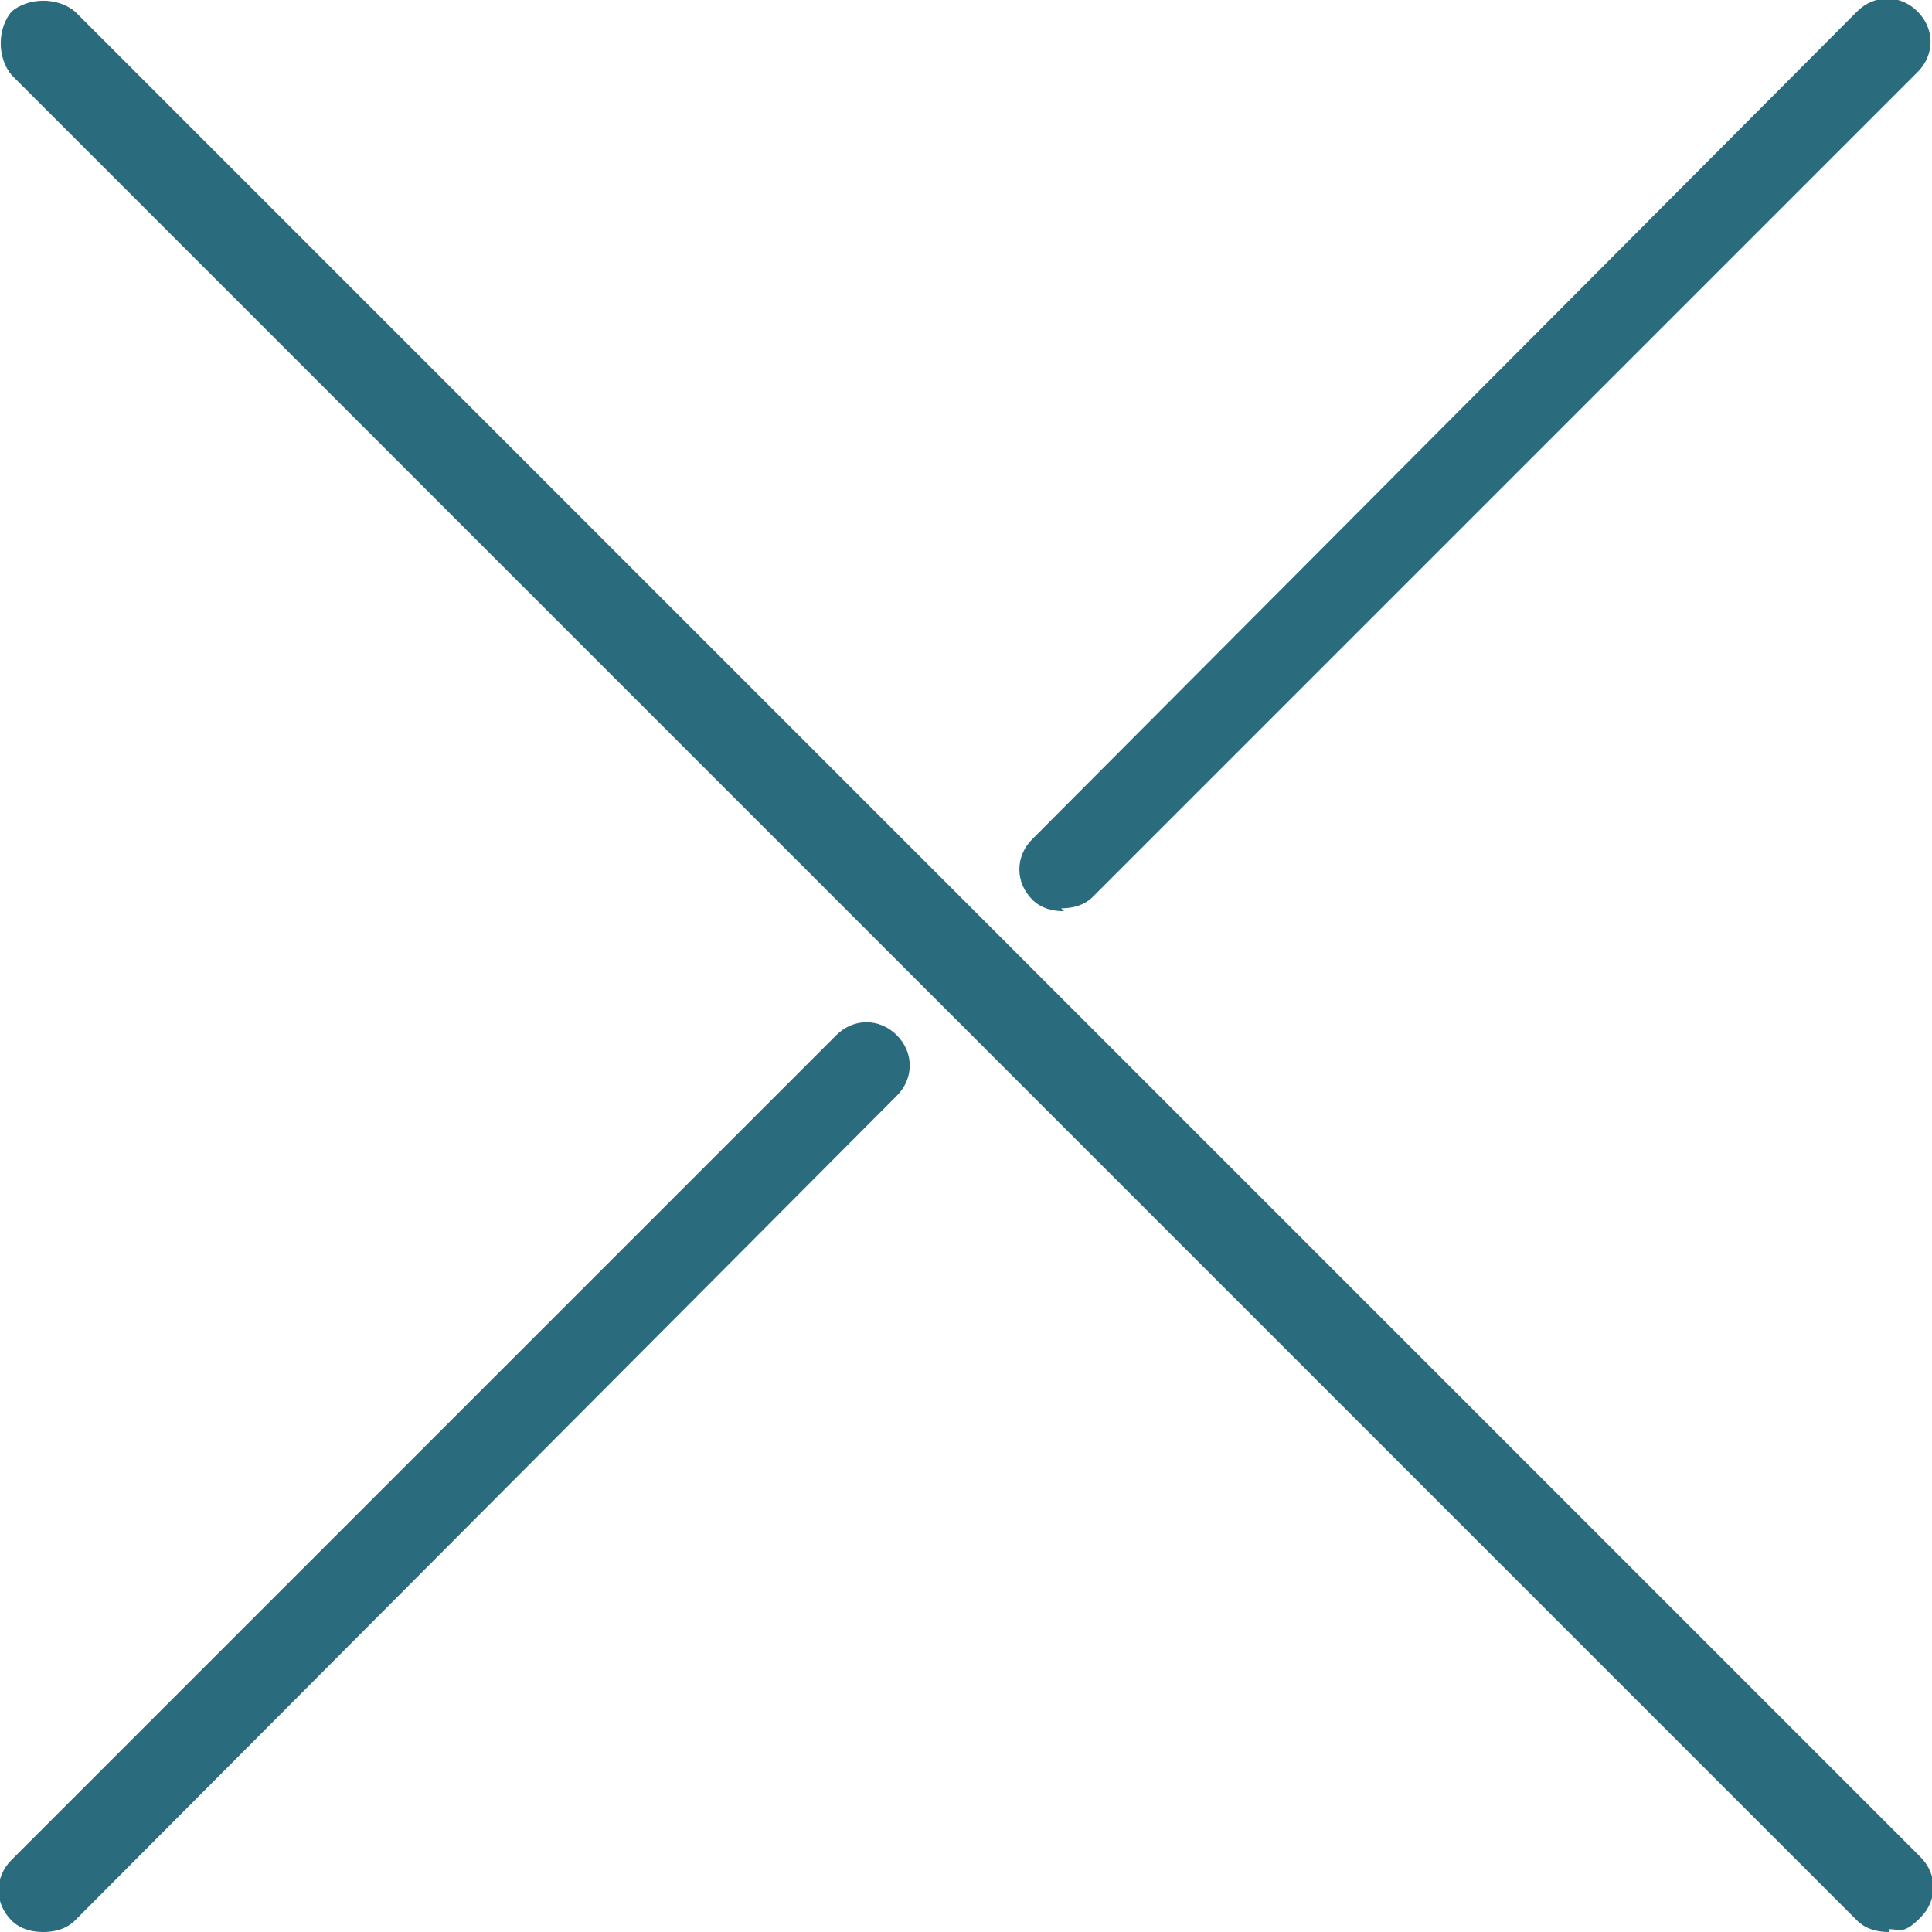
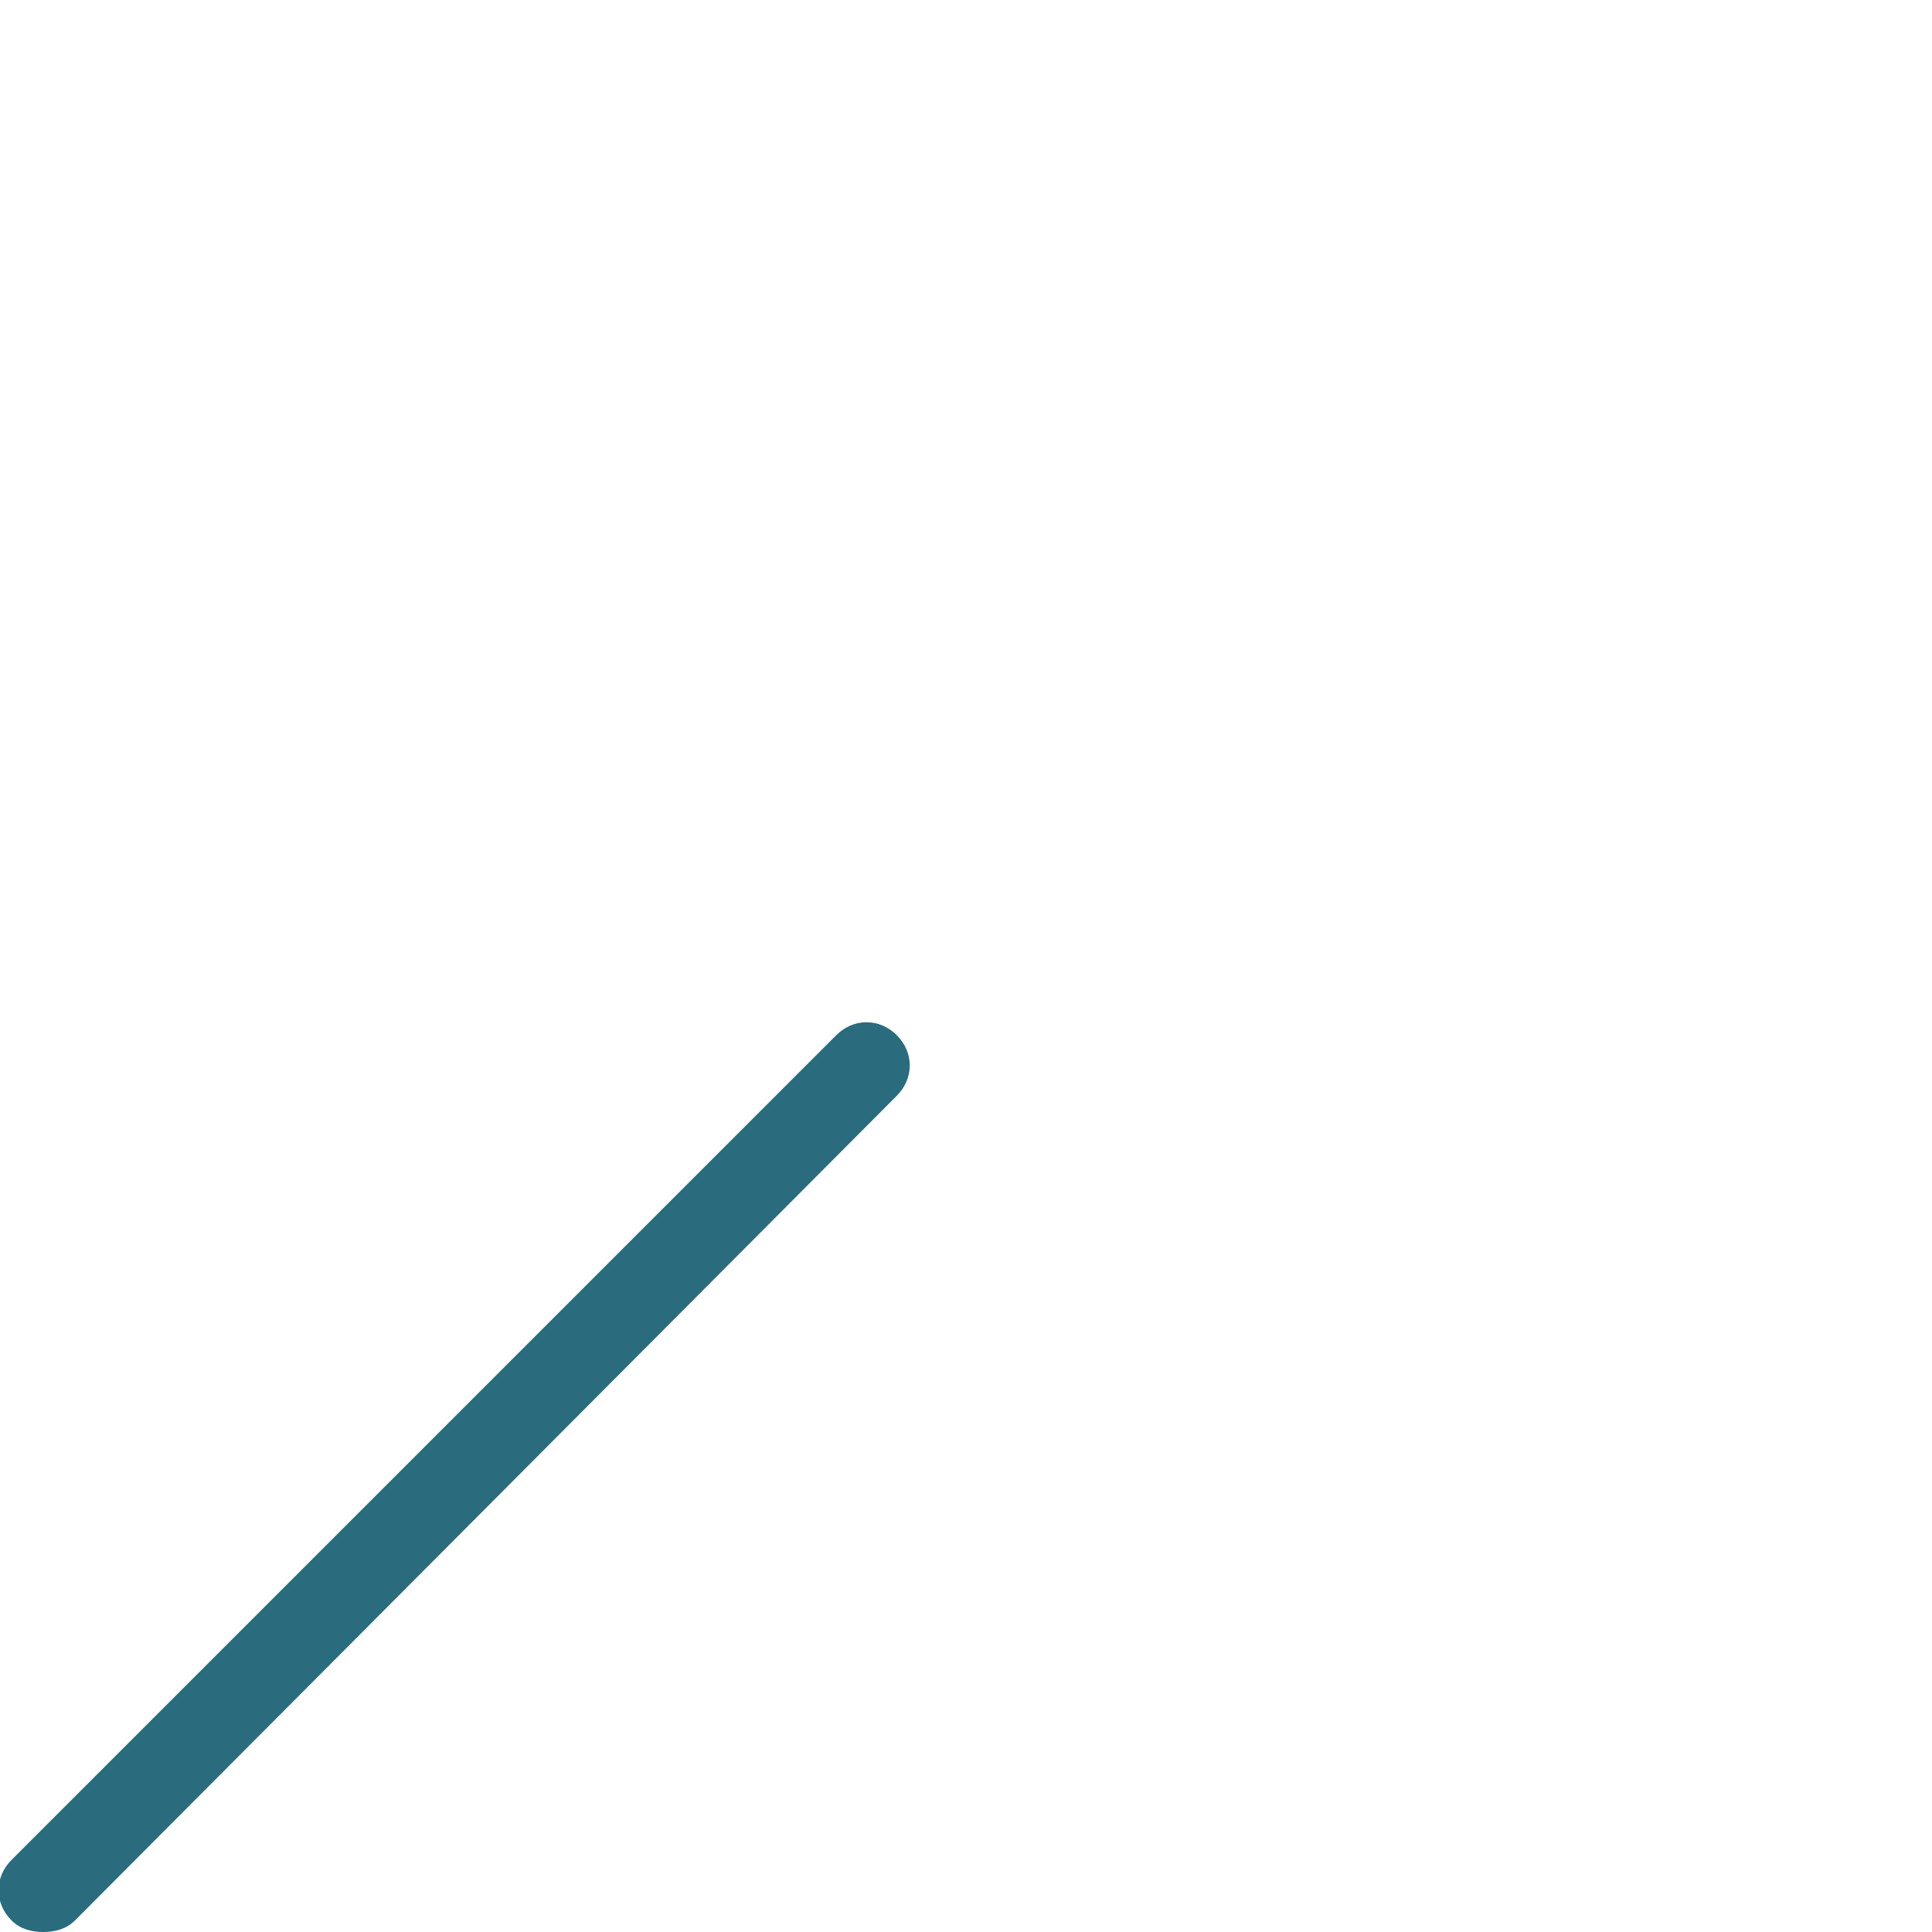
<svg xmlns="http://www.w3.org/2000/svg" id="_レイヤー_1" data-name="レイヤー_1" version="1.1" viewBox="0 0 67 67">
  <defs>
    <style>
      .st0 {
        fill: #2a6c7e;
      }
    </style>
  </defs>
-   <path class="st0" d="M65.5,67c-.4,0-.8-.1-1.1-.4L.4,2.6C-.1,2-.1,1,.4.4,1-.1,2-.1,2.6.4l64,64c.6.6.6,1.5,0,2.1s-.7.4-1.1.4Z" />
  <path class="st0" d="M1.5,67c-.4,0-.8-.1-1.1-.4-.6-.6-.6-1.5,0-2.1l28.6-28.6c.6-.6,1.5-.6,2.1,0s.6,1.5,0,2.1L2.6,66.6c-.3.3-.7.4-1.1.4Z" />
-   <path class="st0" d="M36.9,31.6c-.4,0-.8-.1-1.1-.4-.6-.6-.6-1.5,0-2.1L64.4.4c.6-.6,1.5-.6,2.1,0,.6.6.6,1.5,0,2.1l-28.6,28.6c-.3.3-.7.4-1.1.4Z" />
</svg>